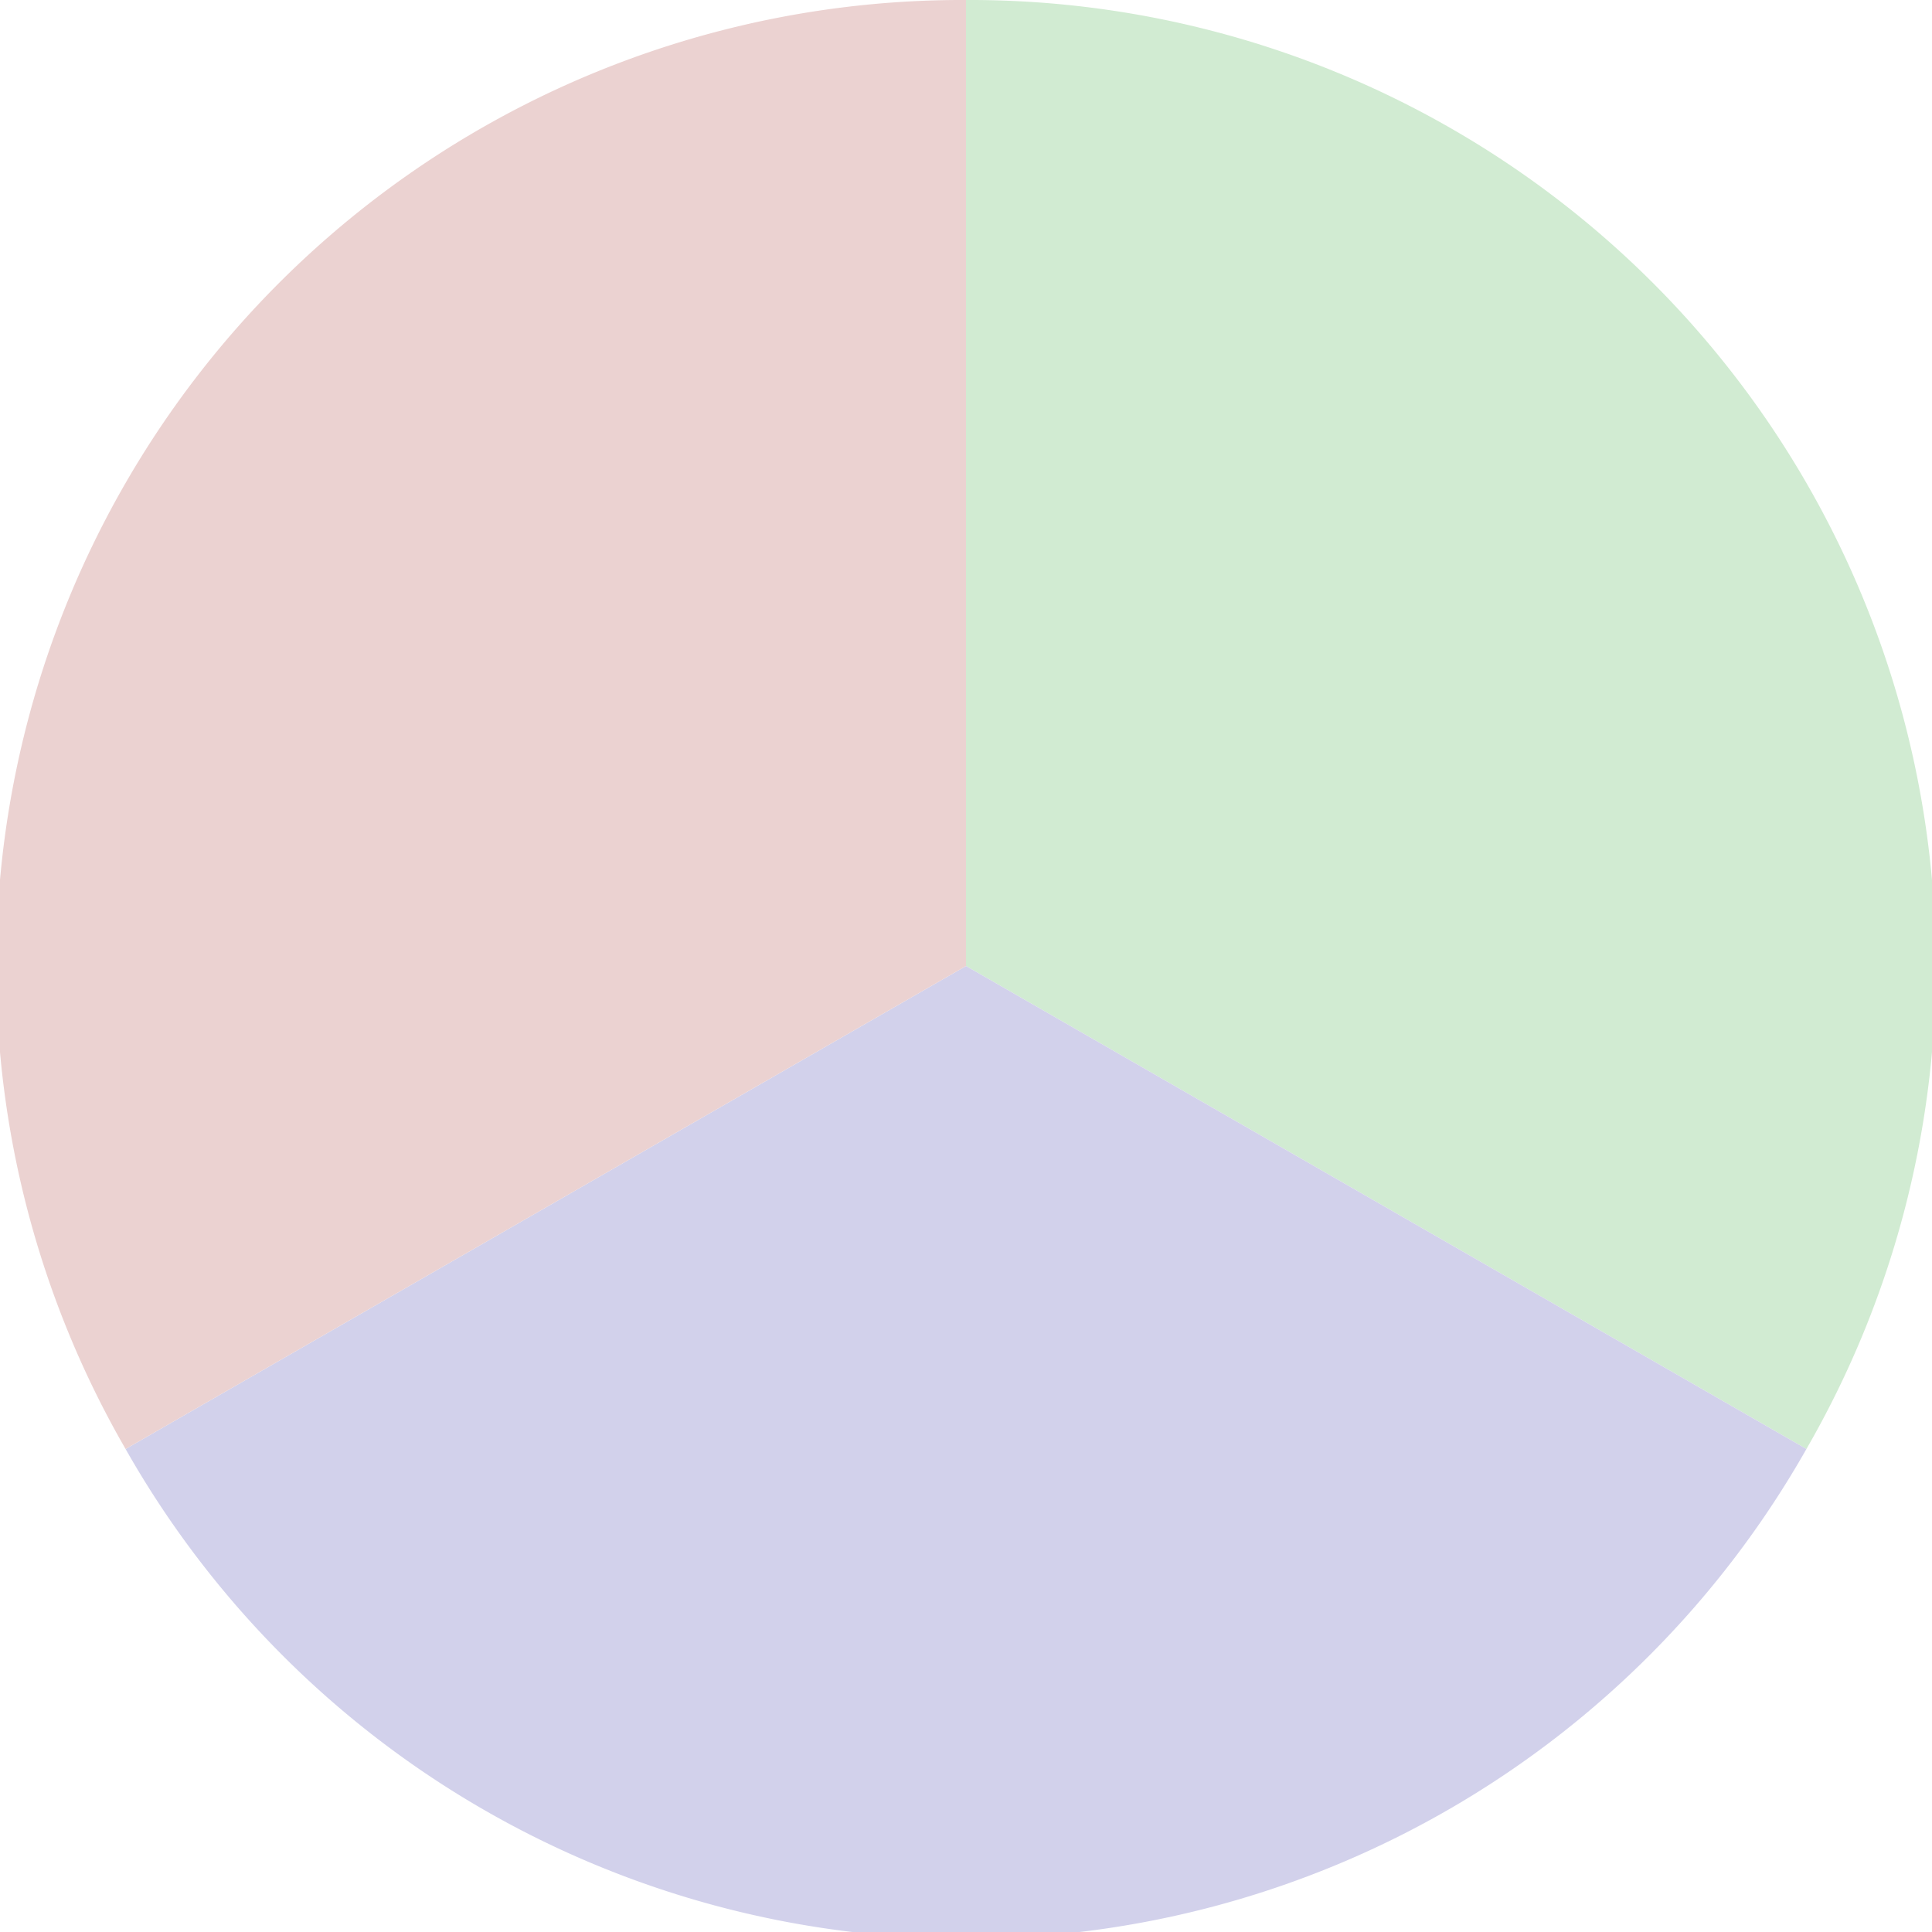
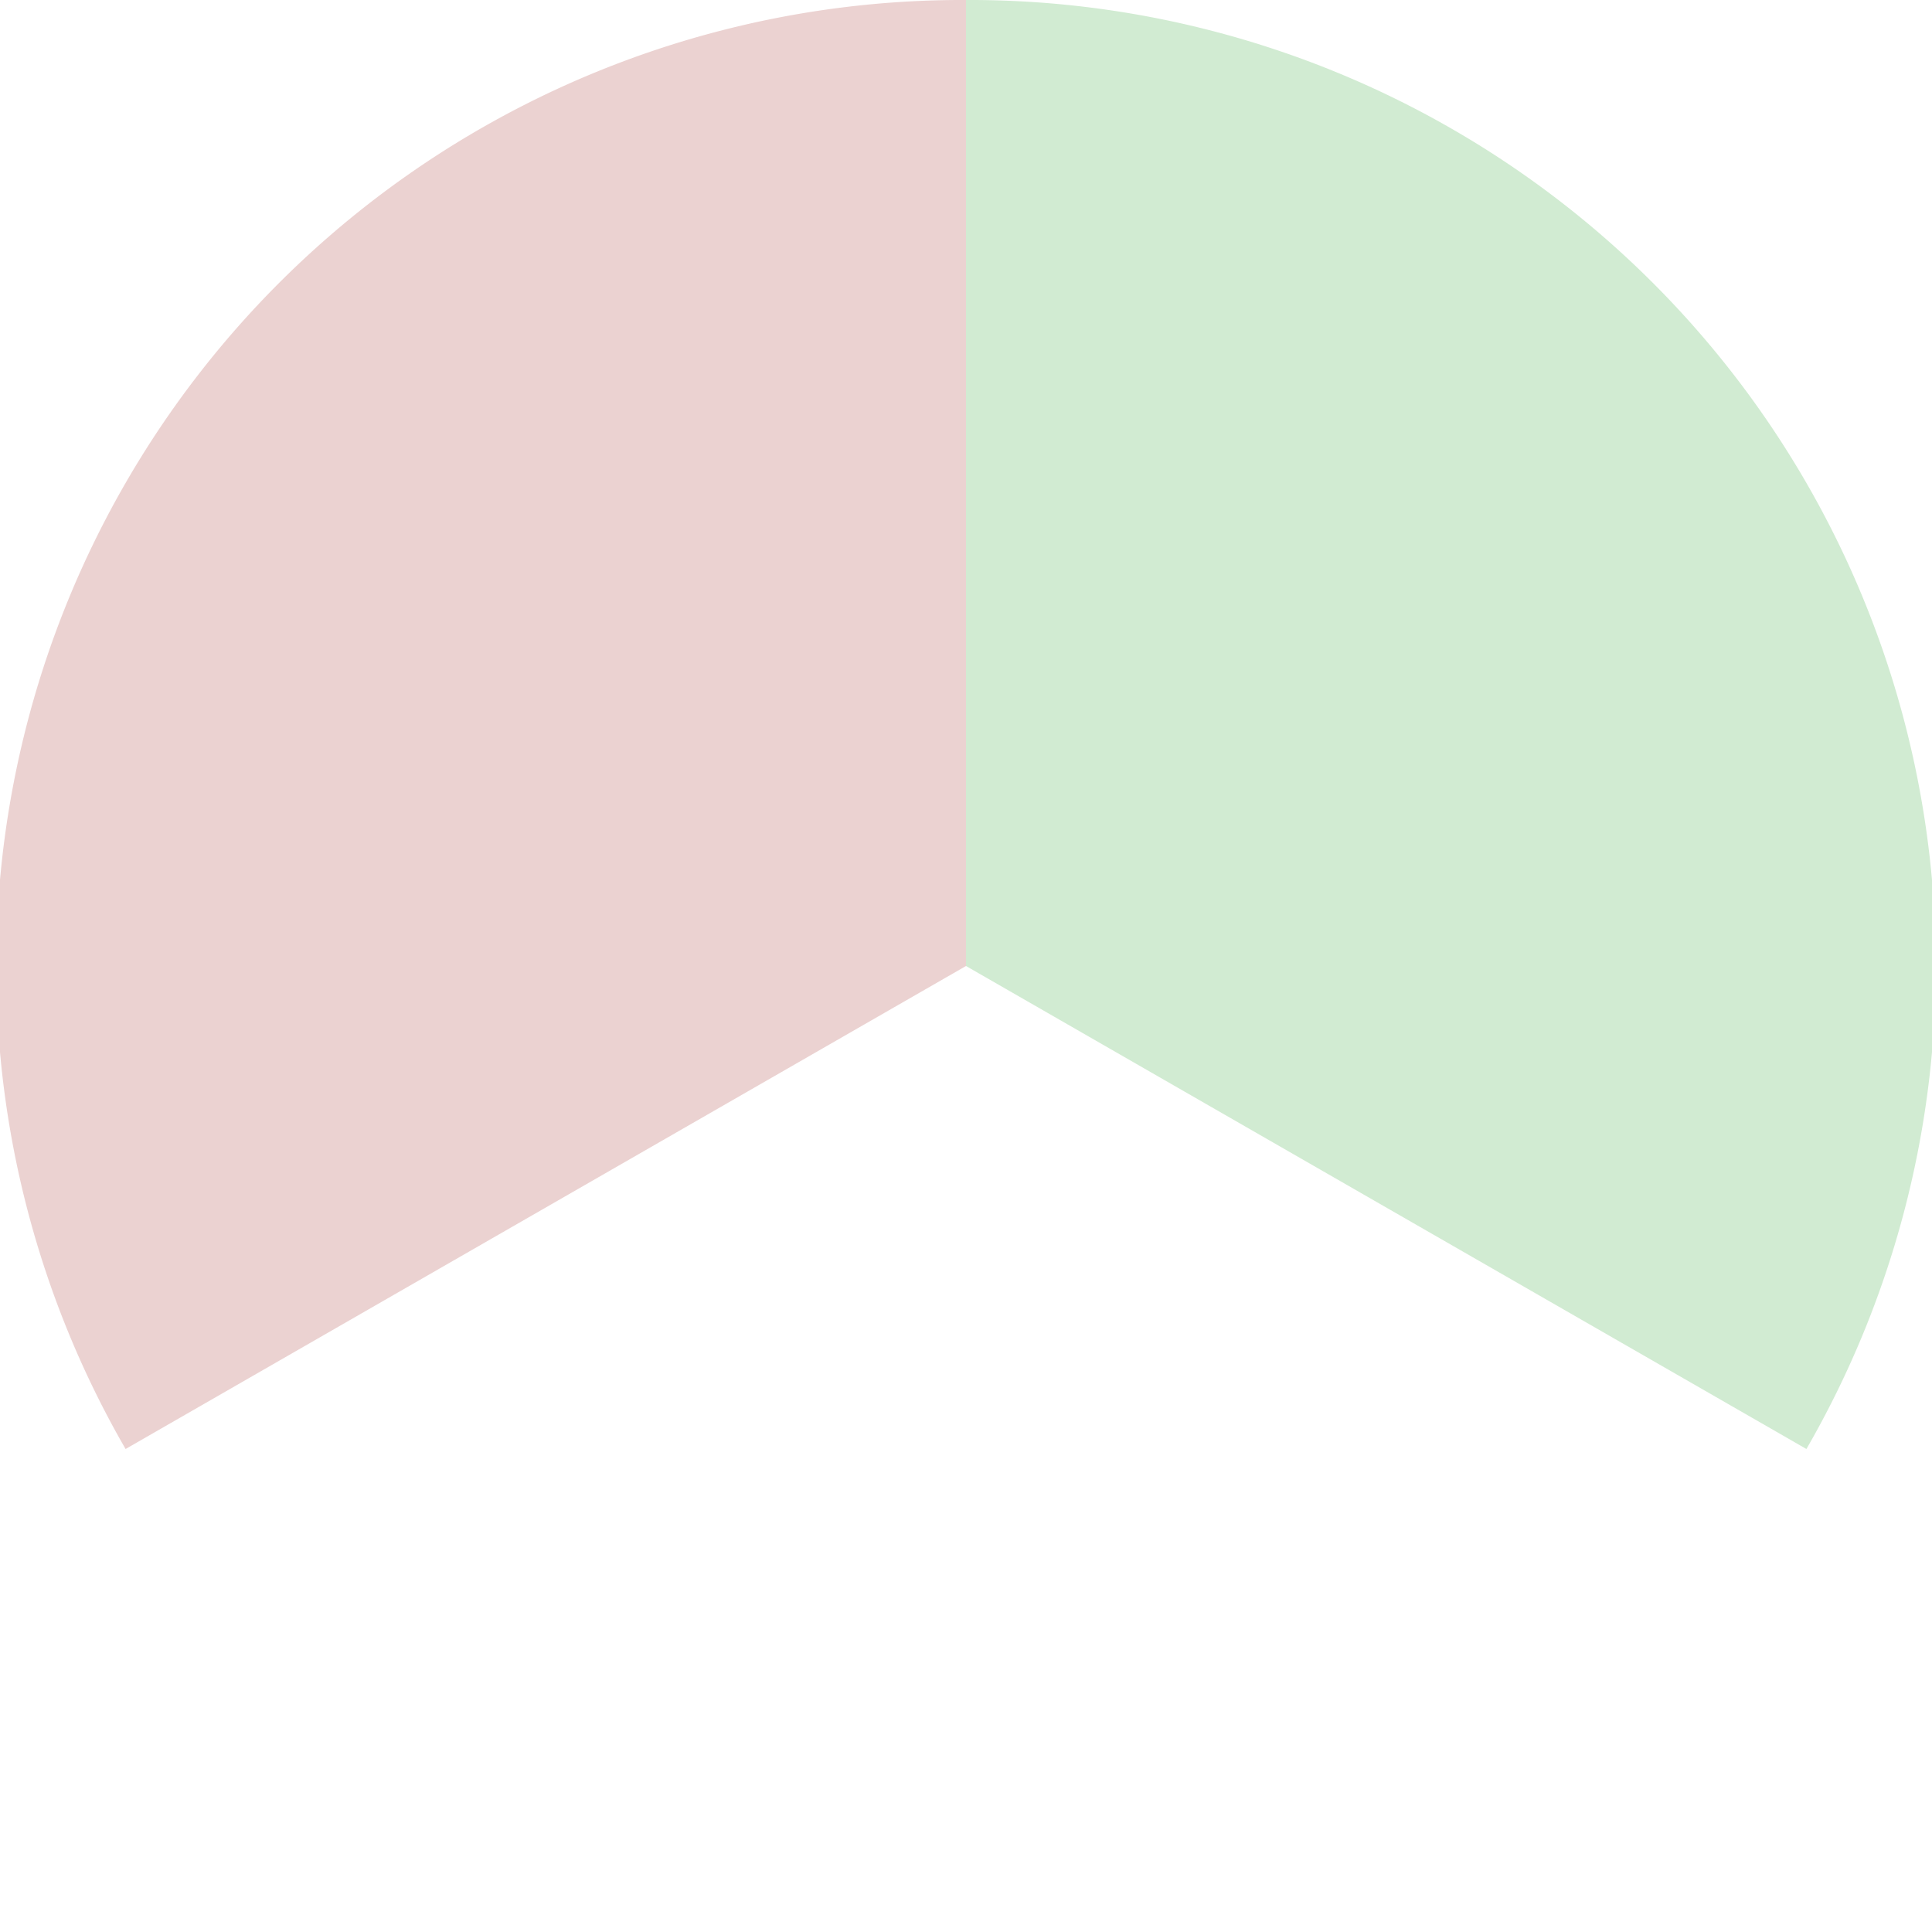
<svg xmlns="http://www.w3.org/2000/svg" width="500" height="500" viewBox="-1 -1 2 2">
  <path d="M 0 -1               A 1,1 0 0,1 0.87 0.5             L 0,0              z" fill="#d1ebd2" />
-   <path d="M 0.87 0.5               A 1,1 0 0,1 -0.87 0.5             L 0,0              z" fill="#d2d1eb" />
  <path d="M -0.87 0.5               A 1,1 0 0,1 -0 -1             L 0,0              z" fill="#ebd2d1" />
</svg>